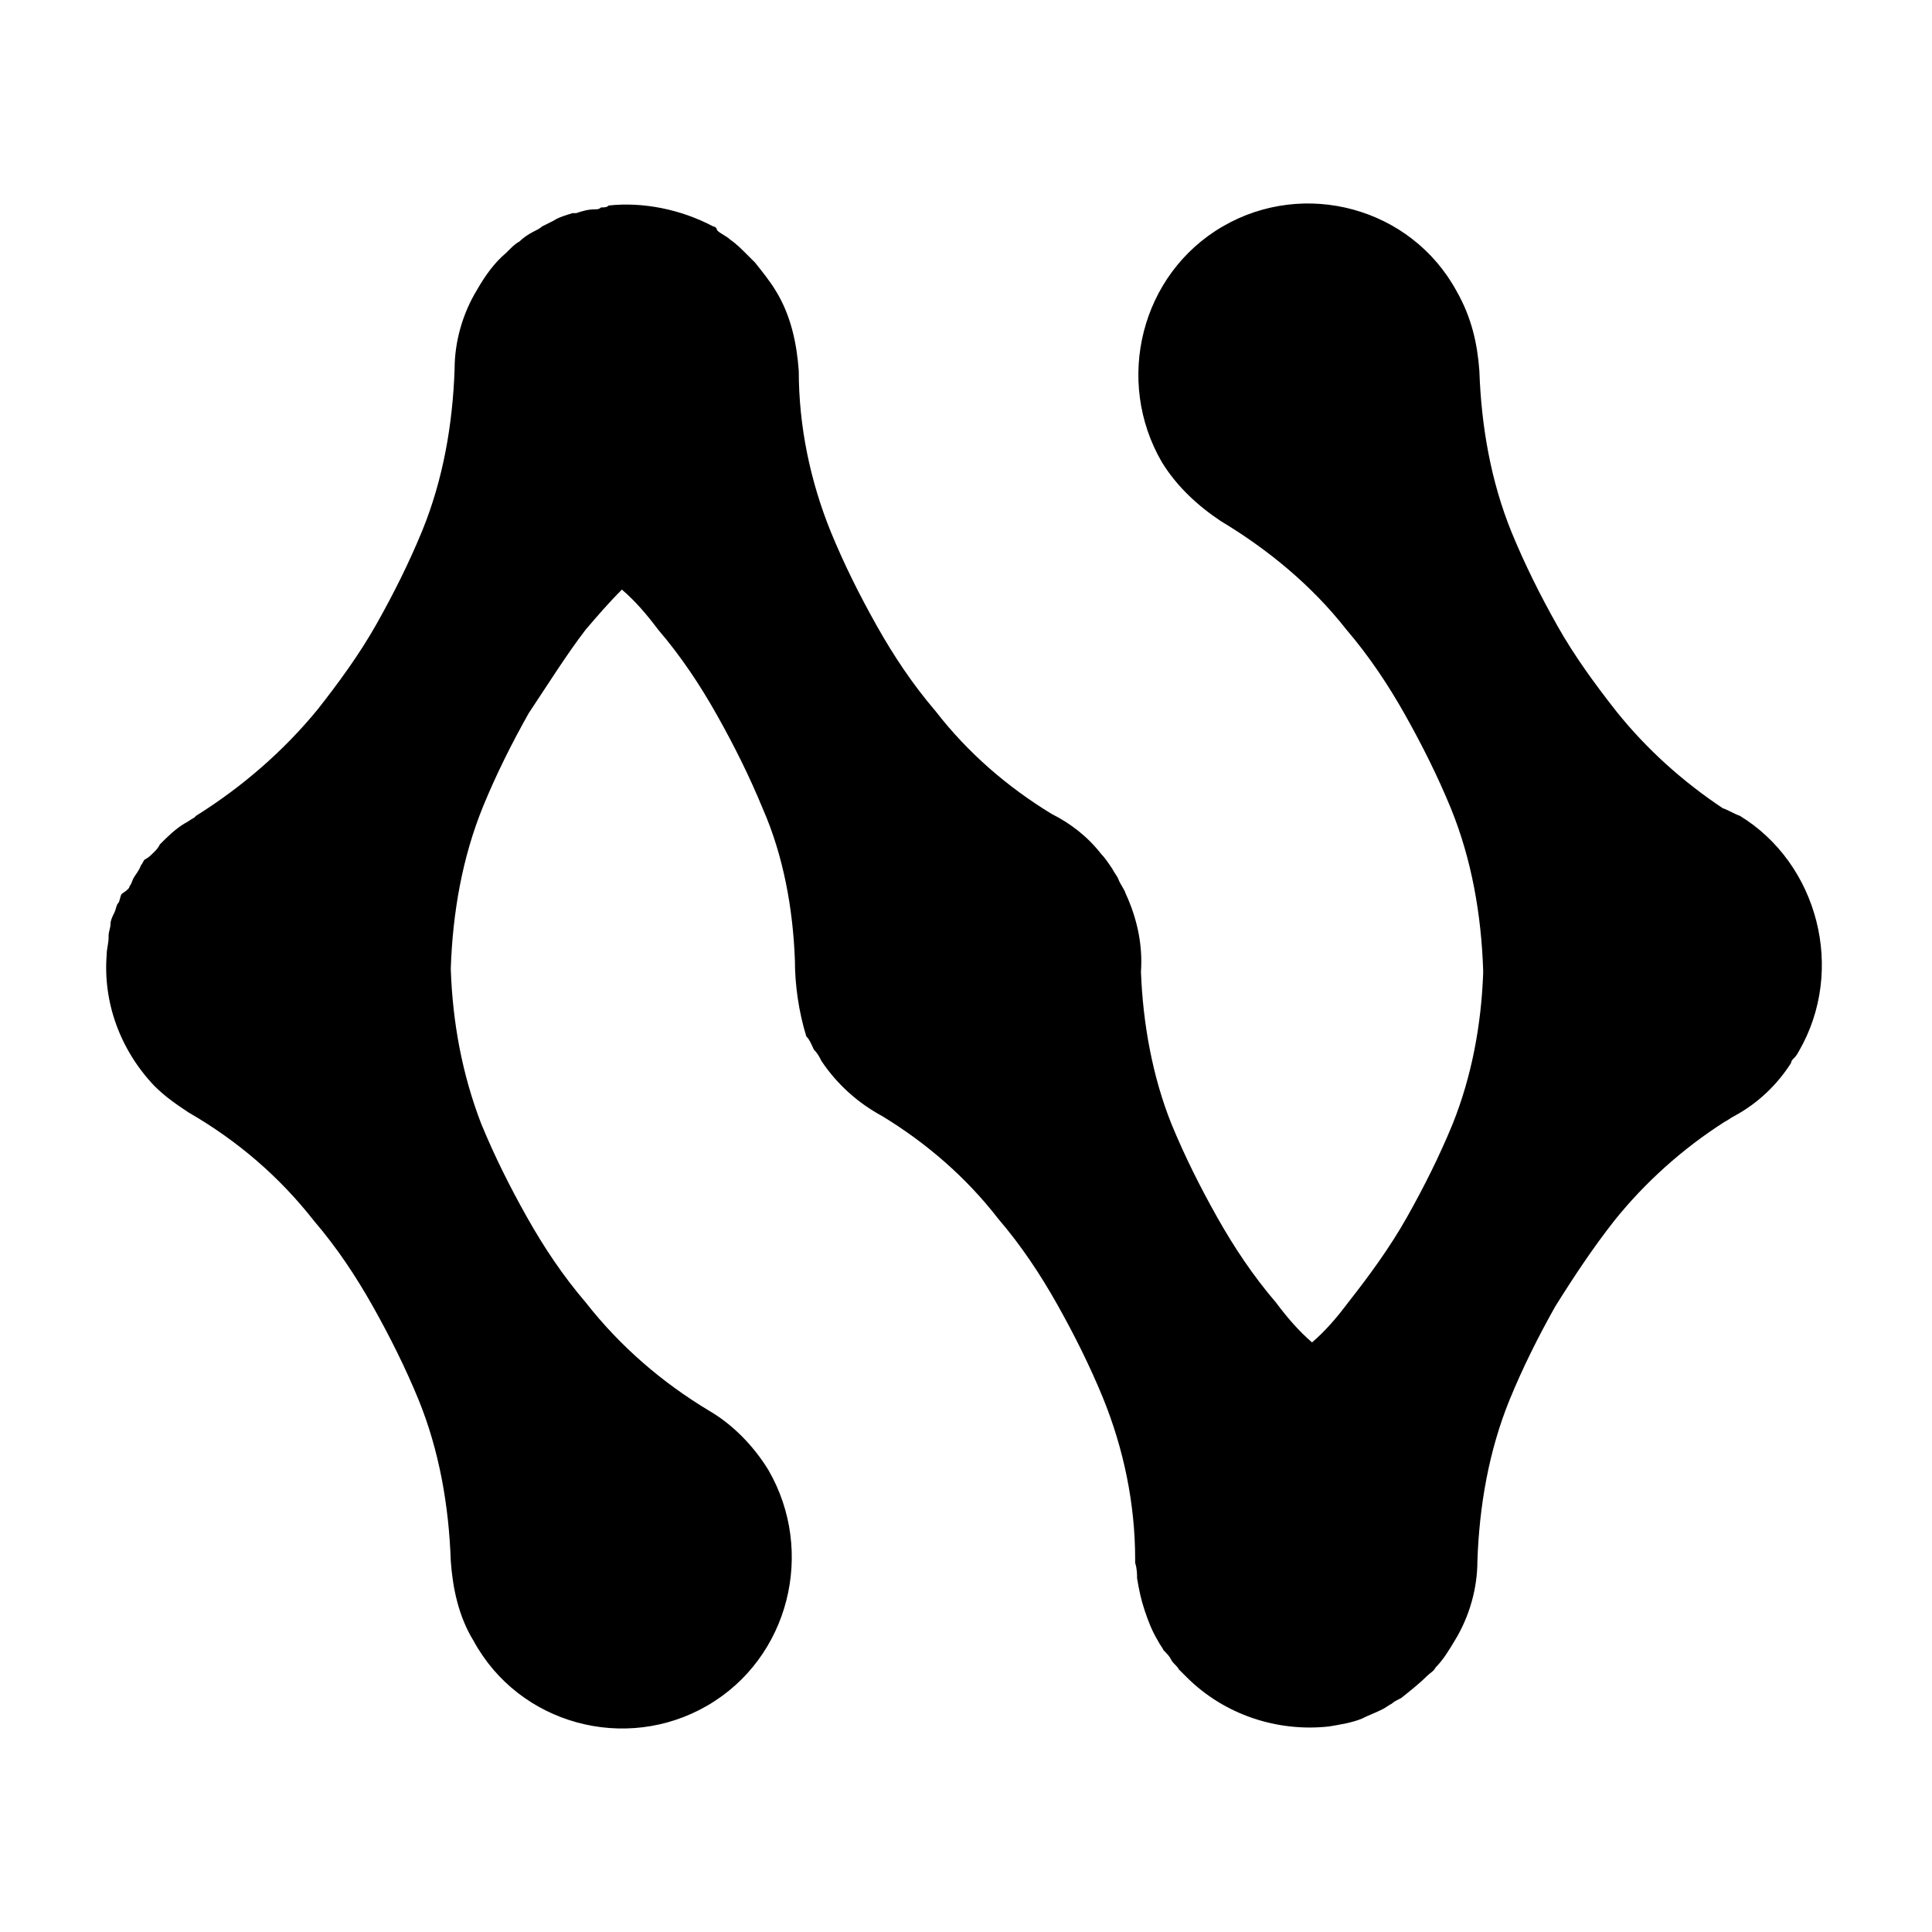
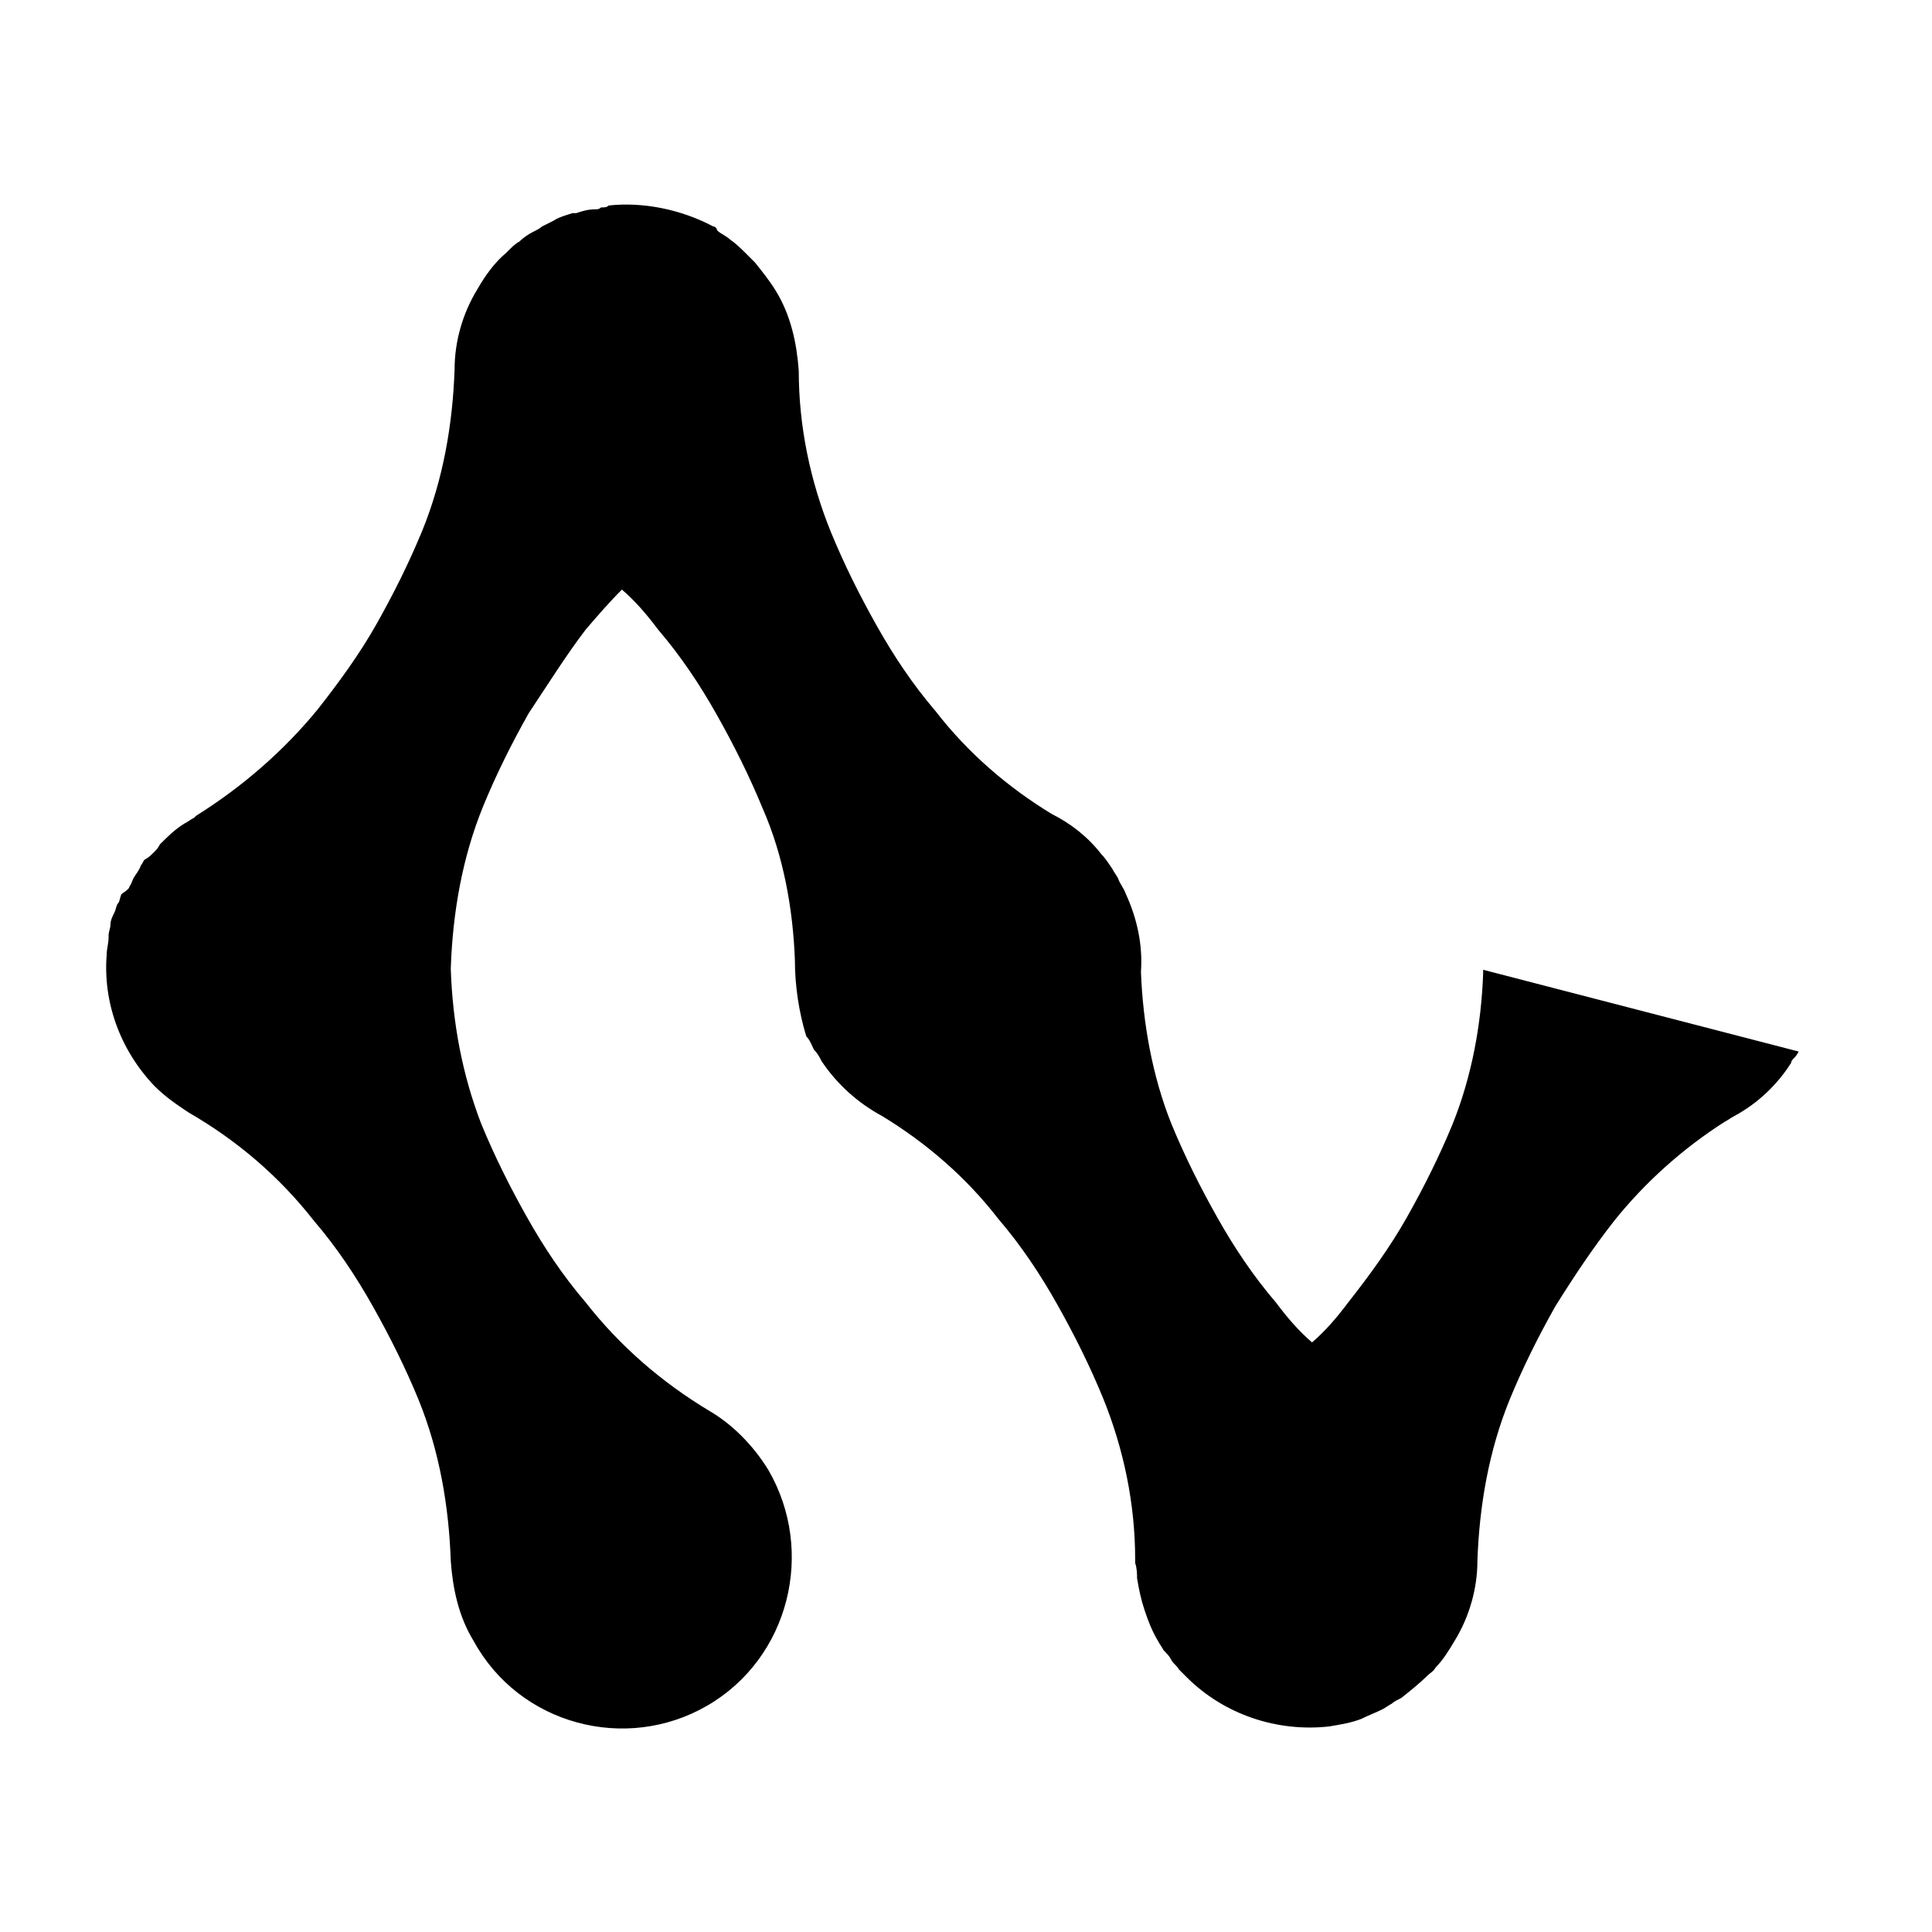
<svg xmlns="http://www.w3.org/2000/svg" fill="#000000" width="800px" height="800px" version="1.1" viewBox="144 144 512 512">
-   <path d="m620.67 422.67c-0.504 1.008-1.008 1.512-1.512 2.016 0 0-0.504 0.504-0.504 1.008-3.527 5.543-8.566 10.578-15.113 14.105-1.008 0.504-1.512 1.008-2.519 1.512-11.082 7.055-21.16 16.121-29.223 26.199-5.543 7.051-10.578 14.609-15.617 22.668-4.535 8.062-8.566 16.121-12.09 24.688-5.543 13.602-8.062 28.215-8.566 42.824 0 7.055-2.016 14.609-6.047 21.16-1.512 2.519-3.023 5.039-5.039 7.055-0.504 1.008-1.512 1.512-2.016 2.016-2.016 2.016-4.535 4.031-7.055 6.047-1.008 0.504-2.016 1.008-2.519 1.512-1.008 0.504-1.512 1.008-2.519 1.512-2.016 1.008-3.527 1.512-5.543 2.519-2.519 1.008-5.543 1.512-8.566 2.016-13.602 1.512-27.711-3.023-37.785-13.098-0.504-0.504-1.512-1.512-2.016-2.016-0.504-1.008-1.512-1.512-2.016-2.519-0.504-1.008-1.008-1.512-2.016-2.519-0.504-1.008-1.008-1.512-1.512-2.519-1.512-2.519-2.519-5.039-3.527-8.062-1.008-3.023-1.512-5.543-2.016-8.566 0-1.008 0-2.519-0.504-4.031v-1.008c0-14.609-3.023-29.223-8.566-42.824-3.527-8.566-7.559-16.625-12.09-24.688-4.535-8.062-9.574-15.617-15.617-22.672-8.566-11.082-19.145-20.152-30.73-27.207-6.551-3.527-12.09-8.566-16.121-14.609-0.504-1.008-1.008-2.016-2.016-3.023-0.504-1.008-1.008-2.519-2.016-3.527-2.008-6.547-3.016-13.602-3.016-20.148-0.504-13.602-3.023-27.711-8.566-40.305-3.527-8.566-7.559-16.625-12.09-24.688-4.535-8.062-9.574-15.617-15.617-22.672-3.023-4.031-6.047-7.559-9.574-10.578-3.527 3.527-6.551 7.055-9.574 10.578-5.035 6.551-10.074 14.609-15.113 22.168-4.535 8.062-8.566 16.121-12.09 24.688-5.543 13.602-8.062 28.215-8.566 42.824v0.504c0.504 14.105 3.023 27.711 8.062 40.809 3.527 8.566 7.559 16.625 12.09 24.688 4.535 8.062 9.574 15.617 15.617 22.672 9.07 11.586 20.152 21.16 32.746 28.719 6.047 3.527 11.586 9.07 15.617 15.617 12.594 21.664 5.543 49.879-16.121 62.473-21.664 12.594-49.879 5.039-61.969-17.129-4.031-6.551-5.543-14.105-6.047-21.16-0.504-14.609-3.023-29.223-8.566-42.824-3.527-8.566-7.559-16.625-12.09-24.688-4.535-8.062-9.574-15.617-15.617-22.672-9.07-11.586-20.152-21.16-33.25-28.719-3.023-2.016-6.047-4.031-9.07-7.055-9.07-9.574-13.602-22.168-12.594-34.762 0-1.512 0.504-3.023 0.504-4.535v-0.504c0-1.008 0.504-2.016 0.504-3.023 0-1.008 0.504-2.016 1.008-3.023 0.504-1.008 0.504-2.016 1.008-2.519s0.504-2.016 1.008-2.519c1.516-1.004 2.019-1.508 2.019-2.012 0.504-0.504 0.504-1.008 1.008-2.016 0.504-1.008 1.512-2.016 2.016-3.527 0.504-0.504 0.504-1.008 1.008-1.512 1.004-0.504 1.508-1.008 2.516-2.016 0.504-0.504 1.008-1.008 1.512-2.016 2.016-2.016 4.031-4.031 6.551-5.543 1.008-0.504 1.512-1.008 2.519-1.512 0 0 0.504-0.504 0.504-0.504 12.09-7.559 23.176-17.129 32.242-28.215 5.543-7.055 11.082-14.609 15.617-22.672s8.566-16.121 12.09-24.688c5.543-13.602 8.062-28.215 8.566-42.824 0-7.055 2.016-14.609 6.047-21.16 2.016-3.527 4.535-7.055 7.559-9.574l0.504-0.504c1.008-1.008 2.016-2.016 3.023-2.519 1.008-1.008 2.519-2.016 3.527-2.519 1.008-0.504 2.016-1.008 2.519-1.512 1.008-0.504 2.016-1.008 3.023-1.512 1.512-1.008 3.527-1.512 5.039-2.016h1.008c1.512-0.504 3.023-1.008 5.039-1.008 0.504 0 1.008 0 1.512-0.504 1.008 0 1.512 0 2.016-0.504 9.07-1.008 19.145 1.008 27.711 5.543 0.504 0 1.008 0.504 1.008 1.008 1.008 1.008 2.519 1.512 3.527 2.519 1.512 1.008 3.023 2.519 4.535 4.031 0.504 0.504 1.512 1.512 2.016 2.016 2.016 2.519 4.031 5.039 5.543 7.559 4.031 6.551 5.543 14.105 6.047 21.16 0 14.609 3.023 29.223 8.566 42.824 3.527 8.566 7.559 16.625 12.09 24.688 4.535 8.062 9.574 15.617 15.617 22.672 8.566 11.082 19.145 20.152 30.73 27.207 5.039 2.519 9.574 6.047 13.098 10.578 1.008 1.008 2.016 2.519 3.023 4.031 0.504 1.008 1.008 1.512 1.512 2.519 0.504 1.512 1.512 2.519 2.016 4.031 3.023 6.551 4.535 13.602 4.031 20.656 0.504 13.602 3.023 27.711 8.062 40.305 3.527 8.566 7.559 16.625 12.09 24.688 4.535 8.062 9.574 15.617 15.617 22.672 3.023 4.031 6.047 7.559 9.574 10.578 3.527-3.023 6.551-6.551 9.574-10.578 5.543-7.055 11.082-14.609 15.617-22.672 4.535-8.062 8.566-16.121 12.09-24.688 5.039-12.594 7.559-26.199 8.062-39.801v-1.008c-0.504-14.609-3.023-29.223-8.566-42.824-3.527-8.566-7.559-16.625-12.09-24.688-4.535-8.062-9.574-15.617-15.617-22.672-9.07-11.586-20.656-21.16-33.25-28.719-6.047-4.031-11.586-9.07-15.617-15.617-12.594-21.664-5.543-49.879 16.121-62.473 21.664-12.594 49.879-5.039 61.969 17.129 4.031 7.055 5.543 14.105 6.047 21.16 0.504 14.609 3.023 29.223 8.566 42.824 3.527 8.566 7.559 16.625 12.09 24.688 4.535 8.062 10.078 15.617 15.617 22.672 8.062 10.078 17.633 18.641 28.215 25.695 1.512 0.504 3.023 1.512 4.535 2.016 20.641 12.598 28.195 40.812 15.602 62.477z" />
+   <path d="m620.67 422.67c-0.504 1.008-1.008 1.512-1.512 2.016 0 0-0.504 0.504-0.504 1.008-3.527 5.543-8.566 10.578-15.113 14.105-1.008 0.504-1.512 1.008-2.519 1.512-11.082 7.055-21.16 16.121-29.223 26.199-5.543 7.051-10.578 14.609-15.617 22.668-4.535 8.062-8.566 16.121-12.09 24.688-5.543 13.602-8.062 28.215-8.566 42.824 0 7.055-2.016 14.609-6.047 21.16-1.512 2.519-3.023 5.039-5.039 7.055-0.504 1.008-1.512 1.512-2.016 2.016-2.016 2.016-4.535 4.031-7.055 6.047-1.008 0.504-2.016 1.008-2.519 1.512-1.008 0.504-1.512 1.008-2.519 1.512-2.016 1.008-3.527 1.512-5.543 2.519-2.519 1.008-5.543 1.512-8.566 2.016-13.602 1.512-27.711-3.023-37.785-13.098-0.504-0.504-1.512-1.512-2.016-2.016-0.504-1.008-1.512-1.512-2.016-2.519-0.504-1.008-1.008-1.512-2.016-2.519-0.504-1.008-1.008-1.512-1.512-2.519-1.512-2.519-2.519-5.039-3.527-8.062-1.008-3.023-1.512-5.543-2.016-8.566 0-1.008 0-2.519-0.504-4.031v-1.008c0-14.609-3.023-29.223-8.566-42.824-3.527-8.566-7.559-16.625-12.09-24.688-4.535-8.062-9.574-15.617-15.617-22.672-8.566-11.082-19.145-20.152-30.73-27.207-6.551-3.527-12.09-8.566-16.121-14.609-0.504-1.008-1.008-2.016-2.016-3.023-0.504-1.008-1.008-2.519-2.016-3.527-2.008-6.547-3.016-13.602-3.016-20.148-0.504-13.602-3.023-27.711-8.566-40.305-3.527-8.566-7.559-16.625-12.09-24.688-4.535-8.062-9.574-15.617-15.617-22.672-3.023-4.031-6.047-7.559-9.574-10.578-3.527 3.527-6.551 7.055-9.574 10.578-5.035 6.551-10.074 14.609-15.113 22.168-4.535 8.062-8.566 16.121-12.09 24.688-5.543 13.602-8.062 28.215-8.566 42.824v0.504c0.504 14.105 3.023 27.711 8.062 40.809 3.527 8.566 7.559 16.625 12.09 24.688 4.535 8.062 9.574 15.617 15.617 22.672 9.07 11.586 20.152 21.16 32.746 28.719 6.047 3.527 11.586 9.07 15.617 15.617 12.594 21.664 5.543 49.879-16.121 62.473-21.664 12.594-49.879 5.039-61.969-17.129-4.031-6.551-5.543-14.105-6.047-21.16-0.504-14.609-3.023-29.223-8.566-42.824-3.527-8.566-7.559-16.625-12.09-24.688-4.535-8.062-9.574-15.617-15.617-22.672-9.07-11.586-20.152-21.16-33.25-28.719-3.023-2.016-6.047-4.031-9.07-7.055-9.07-9.574-13.602-22.168-12.594-34.762 0-1.512 0.504-3.023 0.504-4.535v-0.504c0-1.008 0.504-2.016 0.504-3.023 0-1.008 0.504-2.016 1.008-3.023 0.504-1.008 0.504-2.016 1.008-2.519s0.504-2.016 1.008-2.519c1.516-1.004 2.019-1.508 2.019-2.012 0.504-0.504 0.504-1.008 1.008-2.016 0.504-1.008 1.512-2.016 2.016-3.527 0.504-0.504 0.504-1.008 1.008-1.512 1.004-0.504 1.508-1.008 2.516-2.016 0.504-0.504 1.008-1.008 1.512-2.016 2.016-2.016 4.031-4.031 6.551-5.543 1.008-0.504 1.512-1.008 2.519-1.512 0 0 0.504-0.504 0.504-0.504 12.09-7.559 23.176-17.129 32.242-28.215 5.543-7.055 11.082-14.609 15.617-22.672s8.566-16.121 12.09-24.688c5.543-13.602 8.062-28.215 8.566-42.824 0-7.055 2.016-14.609 6.047-21.16 2.016-3.527 4.535-7.055 7.559-9.574l0.504-0.504c1.008-1.008 2.016-2.016 3.023-2.519 1.008-1.008 2.519-2.016 3.527-2.519 1.008-0.504 2.016-1.008 2.519-1.512 1.008-0.504 2.016-1.008 3.023-1.512 1.512-1.008 3.527-1.512 5.039-2.016h1.008c1.512-0.504 3.023-1.008 5.039-1.008 0.504 0 1.008 0 1.512-0.504 1.008 0 1.512 0 2.016-0.504 9.07-1.008 19.145 1.008 27.711 5.543 0.504 0 1.008 0.504 1.008 1.008 1.008 1.008 2.519 1.512 3.527 2.519 1.512 1.008 3.023 2.519 4.535 4.031 0.504 0.504 1.512 1.512 2.016 2.016 2.016 2.519 4.031 5.039 5.543 7.559 4.031 6.551 5.543 14.105 6.047 21.16 0 14.609 3.023 29.223 8.566 42.824 3.527 8.566 7.559 16.625 12.09 24.688 4.535 8.062 9.574 15.617 15.617 22.672 8.566 11.082 19.145 20.152 30.73 27.207 5.039 2.519 9.574 6.047 13.098 10.578 1.008 1.008 2.016 2.519 3.023 4.031 0.504 1.008 1.008 1.512 1.512 2.519 0.504 1.512 1.512 2.519 2.016 4.031 3.023 6.551 4.535 13.602 4.031 20.656 0.504 13.602 3.023 27.711 8.062 40.305 3.527 8.566 7.559 16.625 12.09 24.688 4.535 8.062 9.574 15.617 15.617 22.672 3.023 4.031 6.047 7.559 9.574 10.578 3.527-3.023 6.551-6.551 9.574-10.578 5.543-7.055 11.082-14.609 15.617-22.672 4.535-8.062 8.566-16.121 12.09-24.688 5.039-12.594 7.559-26.199 8.062-39.801v-1.008z" />
</svg>